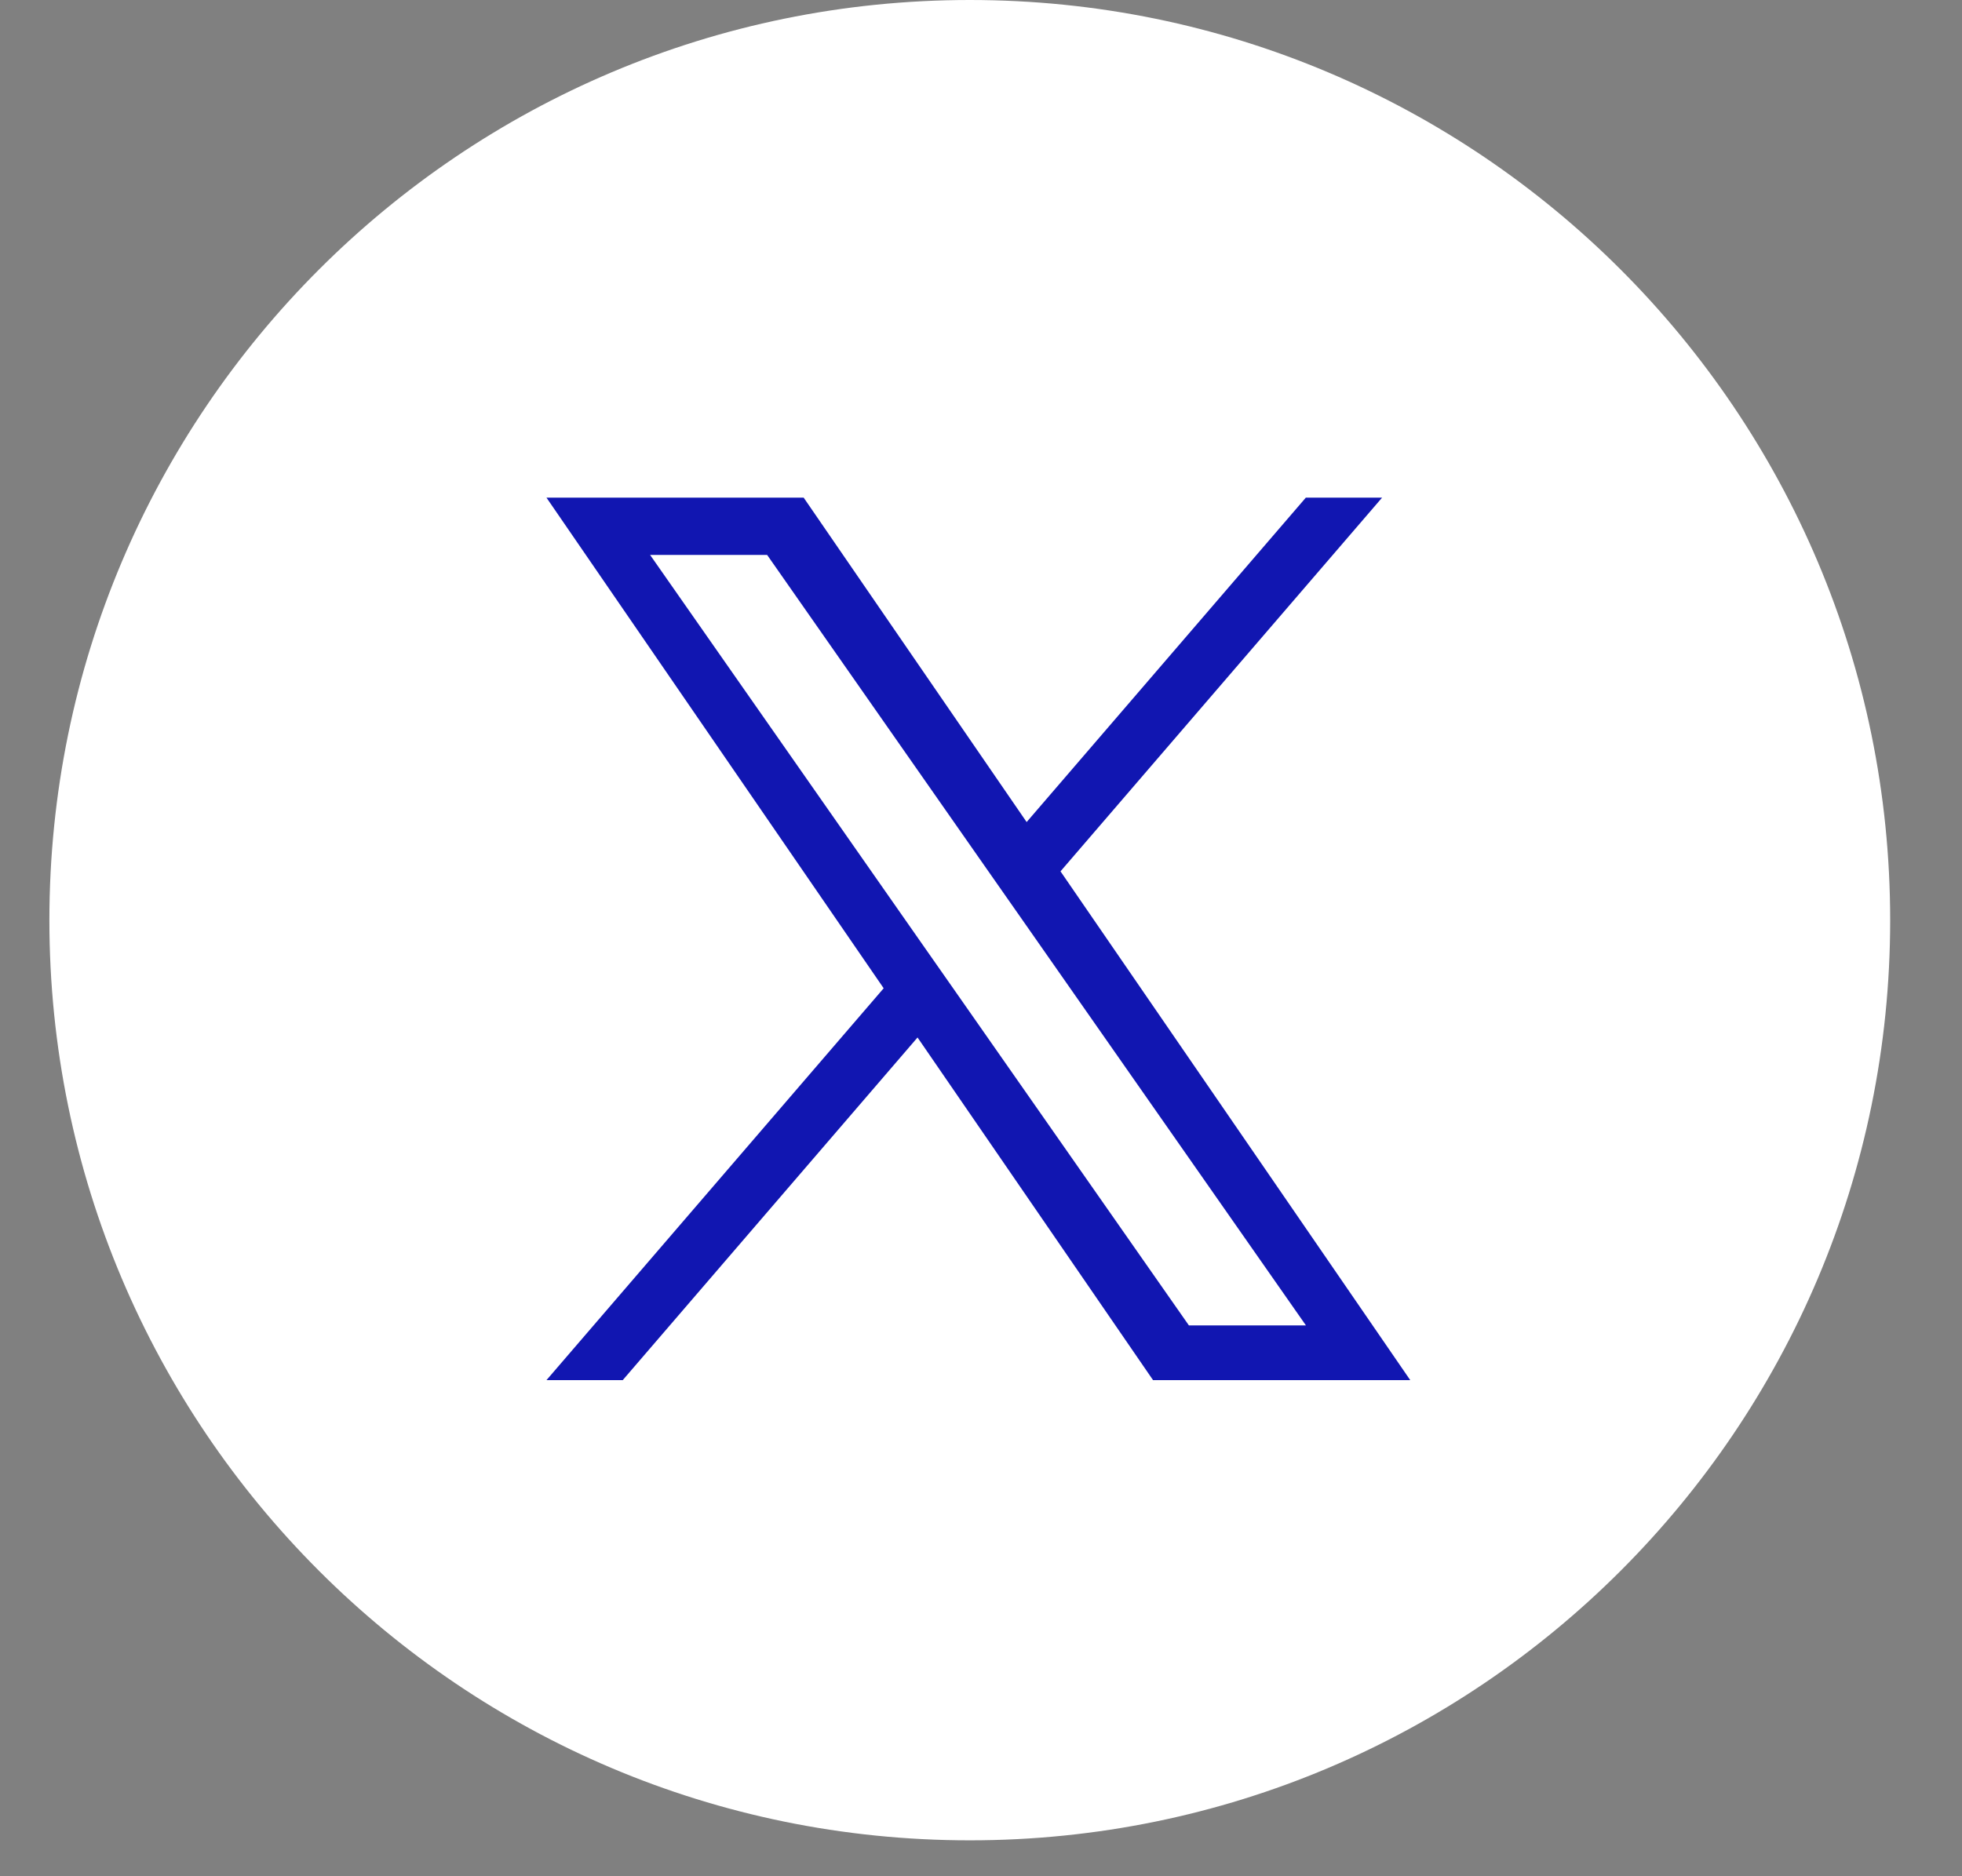
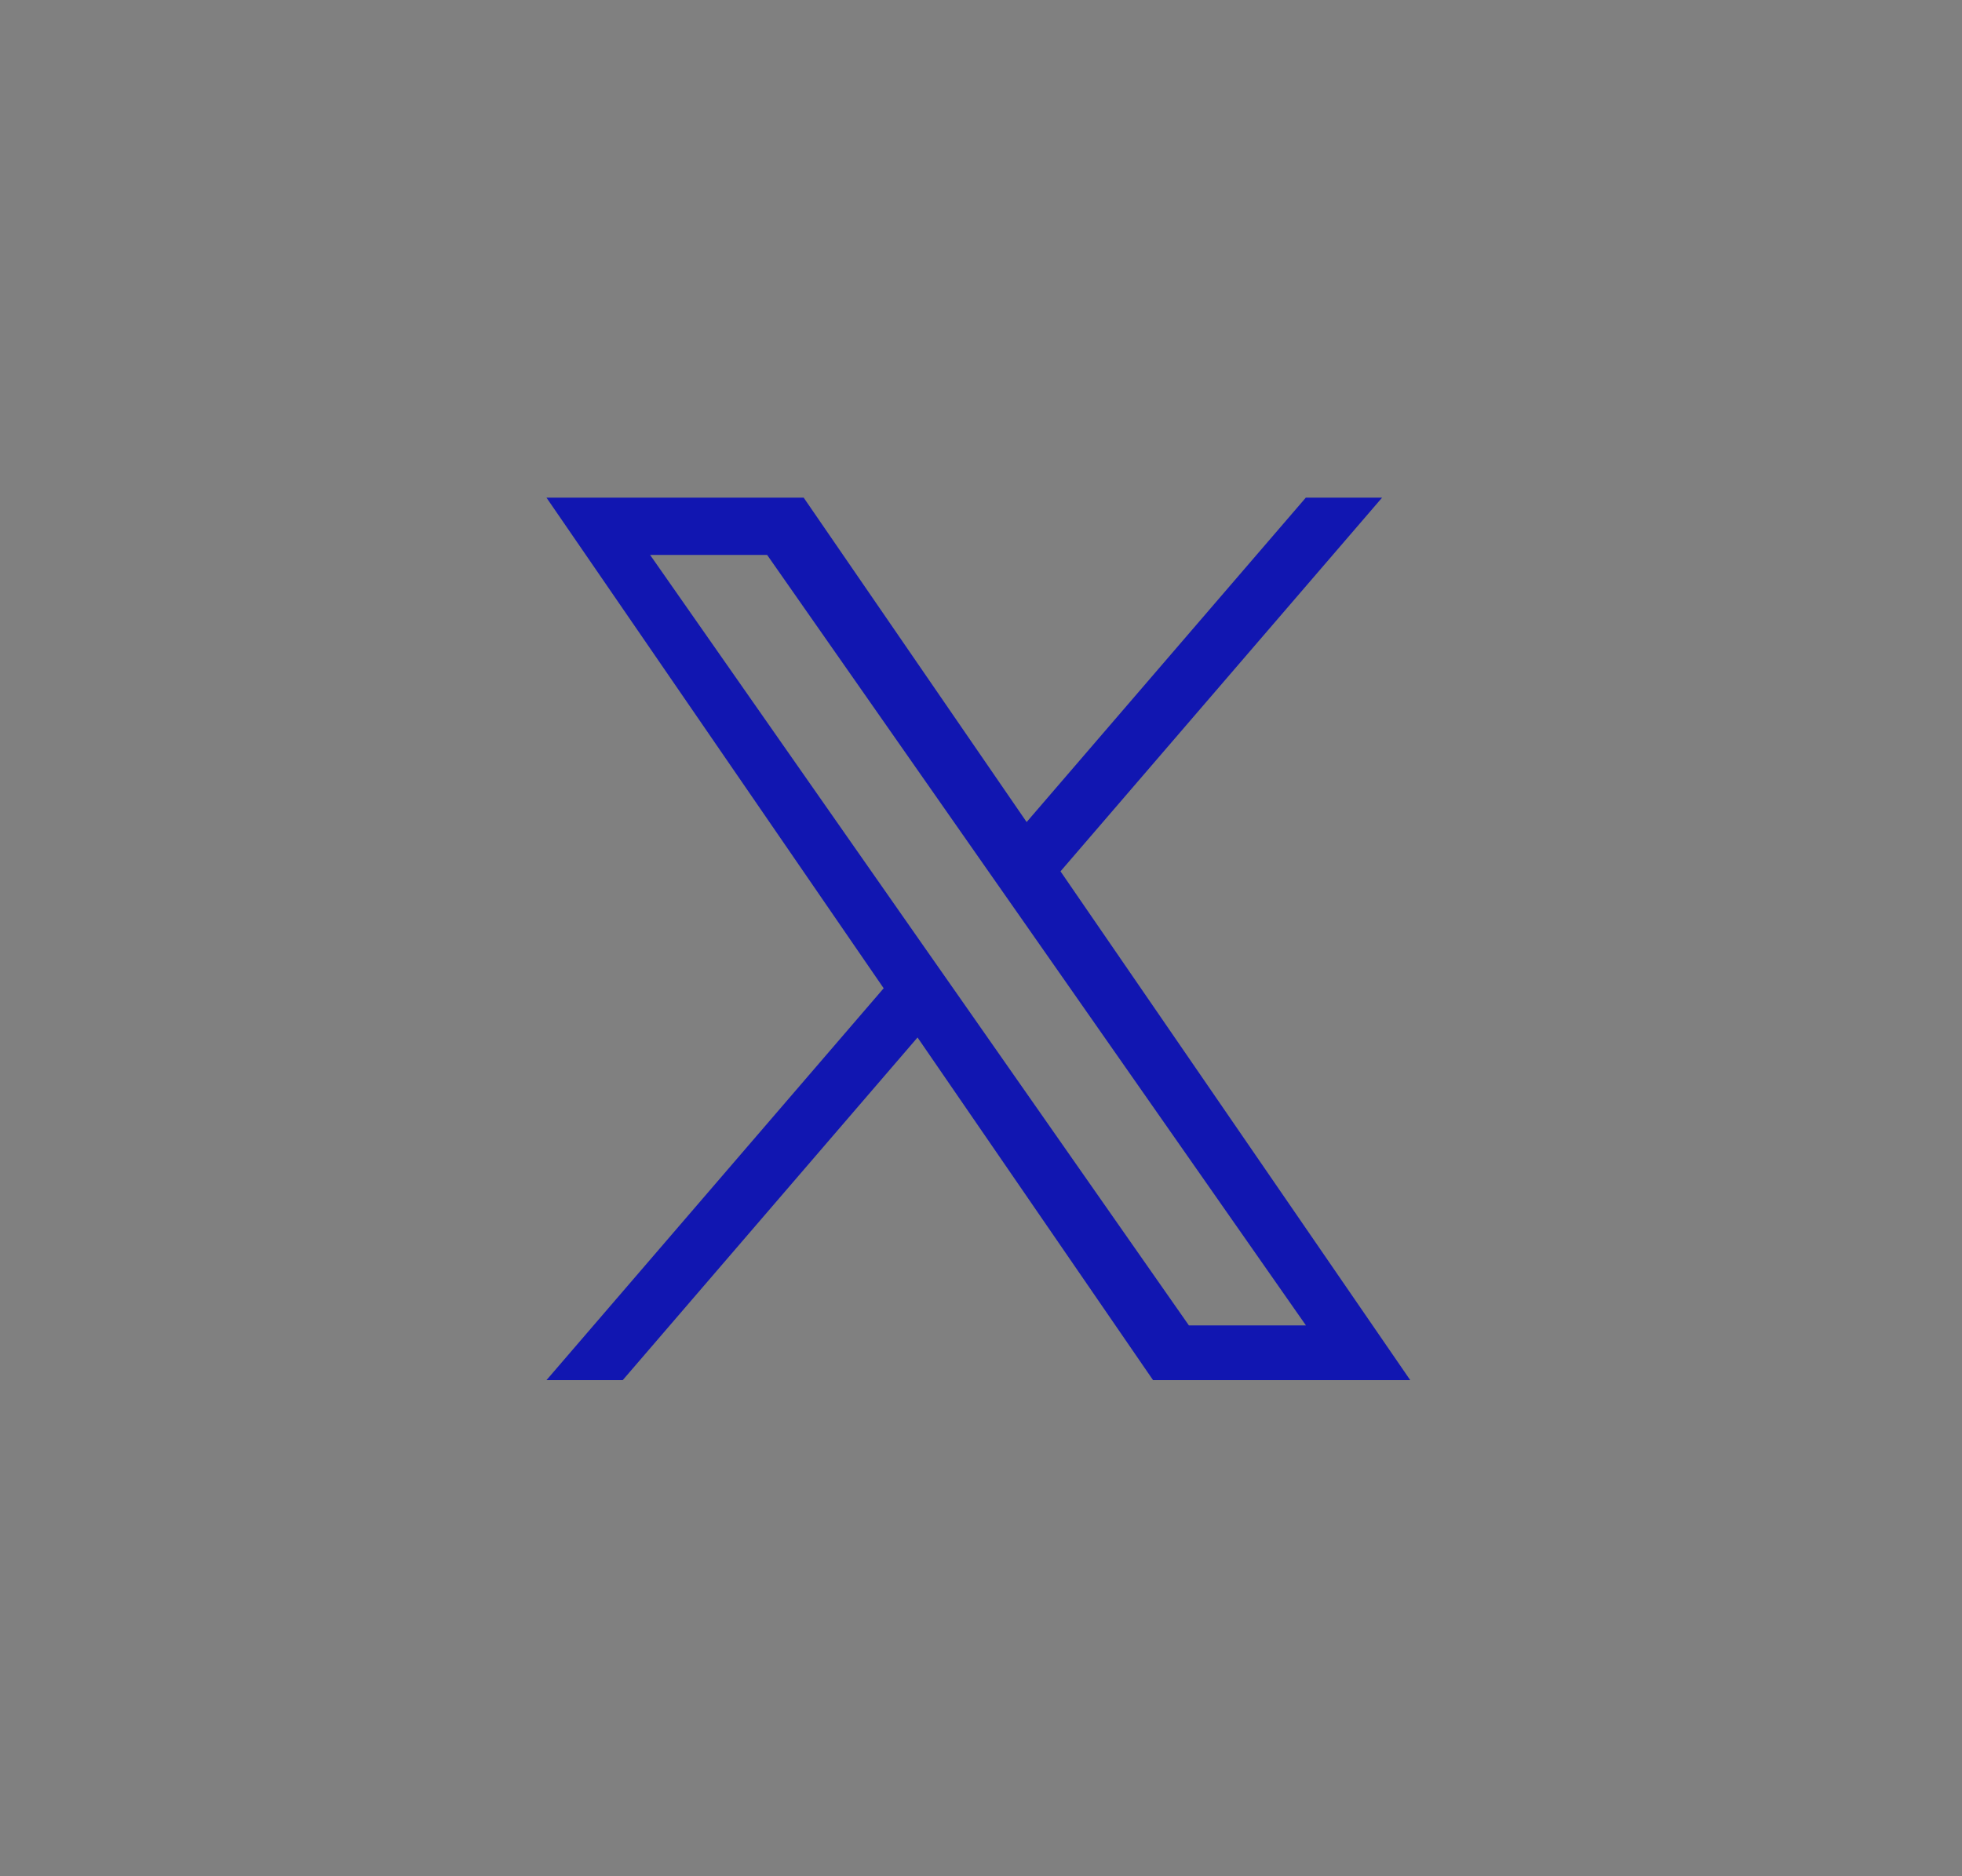
<svg xmlns="http://www.w3.org/2000/svg" width="23" height="22" viewBox="0 0 23 22" fill="none">
  <rect x="0" y="0" width="23" height="22" fill="#808080" stroke="none" />
-   <path fill-rule="evenodd" clip-rule="evenodd" d="M11.369 21.579C17.328 21.579 22.158 16.748 22.158 10.79C22.158 4.831 17.328 0 11.369 0C5.41 0 0.579 4.831 0.579 10.79C0.579 16.748 5.41 21.579 11.369 21.579Z" fill="white" />
  <path d="M12.432 10.217L16.202 5.835H15.308L12.035 9.639L9.421 5.835H6.406L10.359 11.588L6.406 16.183H7.3L10.756 12.165L13.517 16.183H16.532L12.432 10.217H12.432ZM11.209 11.639L10.808 11.066L7.621 6.507H8.993L11.565 10.186L11.966 10.759L15.309 15.541H13.937L11.209 11.639V11.639Z" fill="#1116B1" />
</svg>